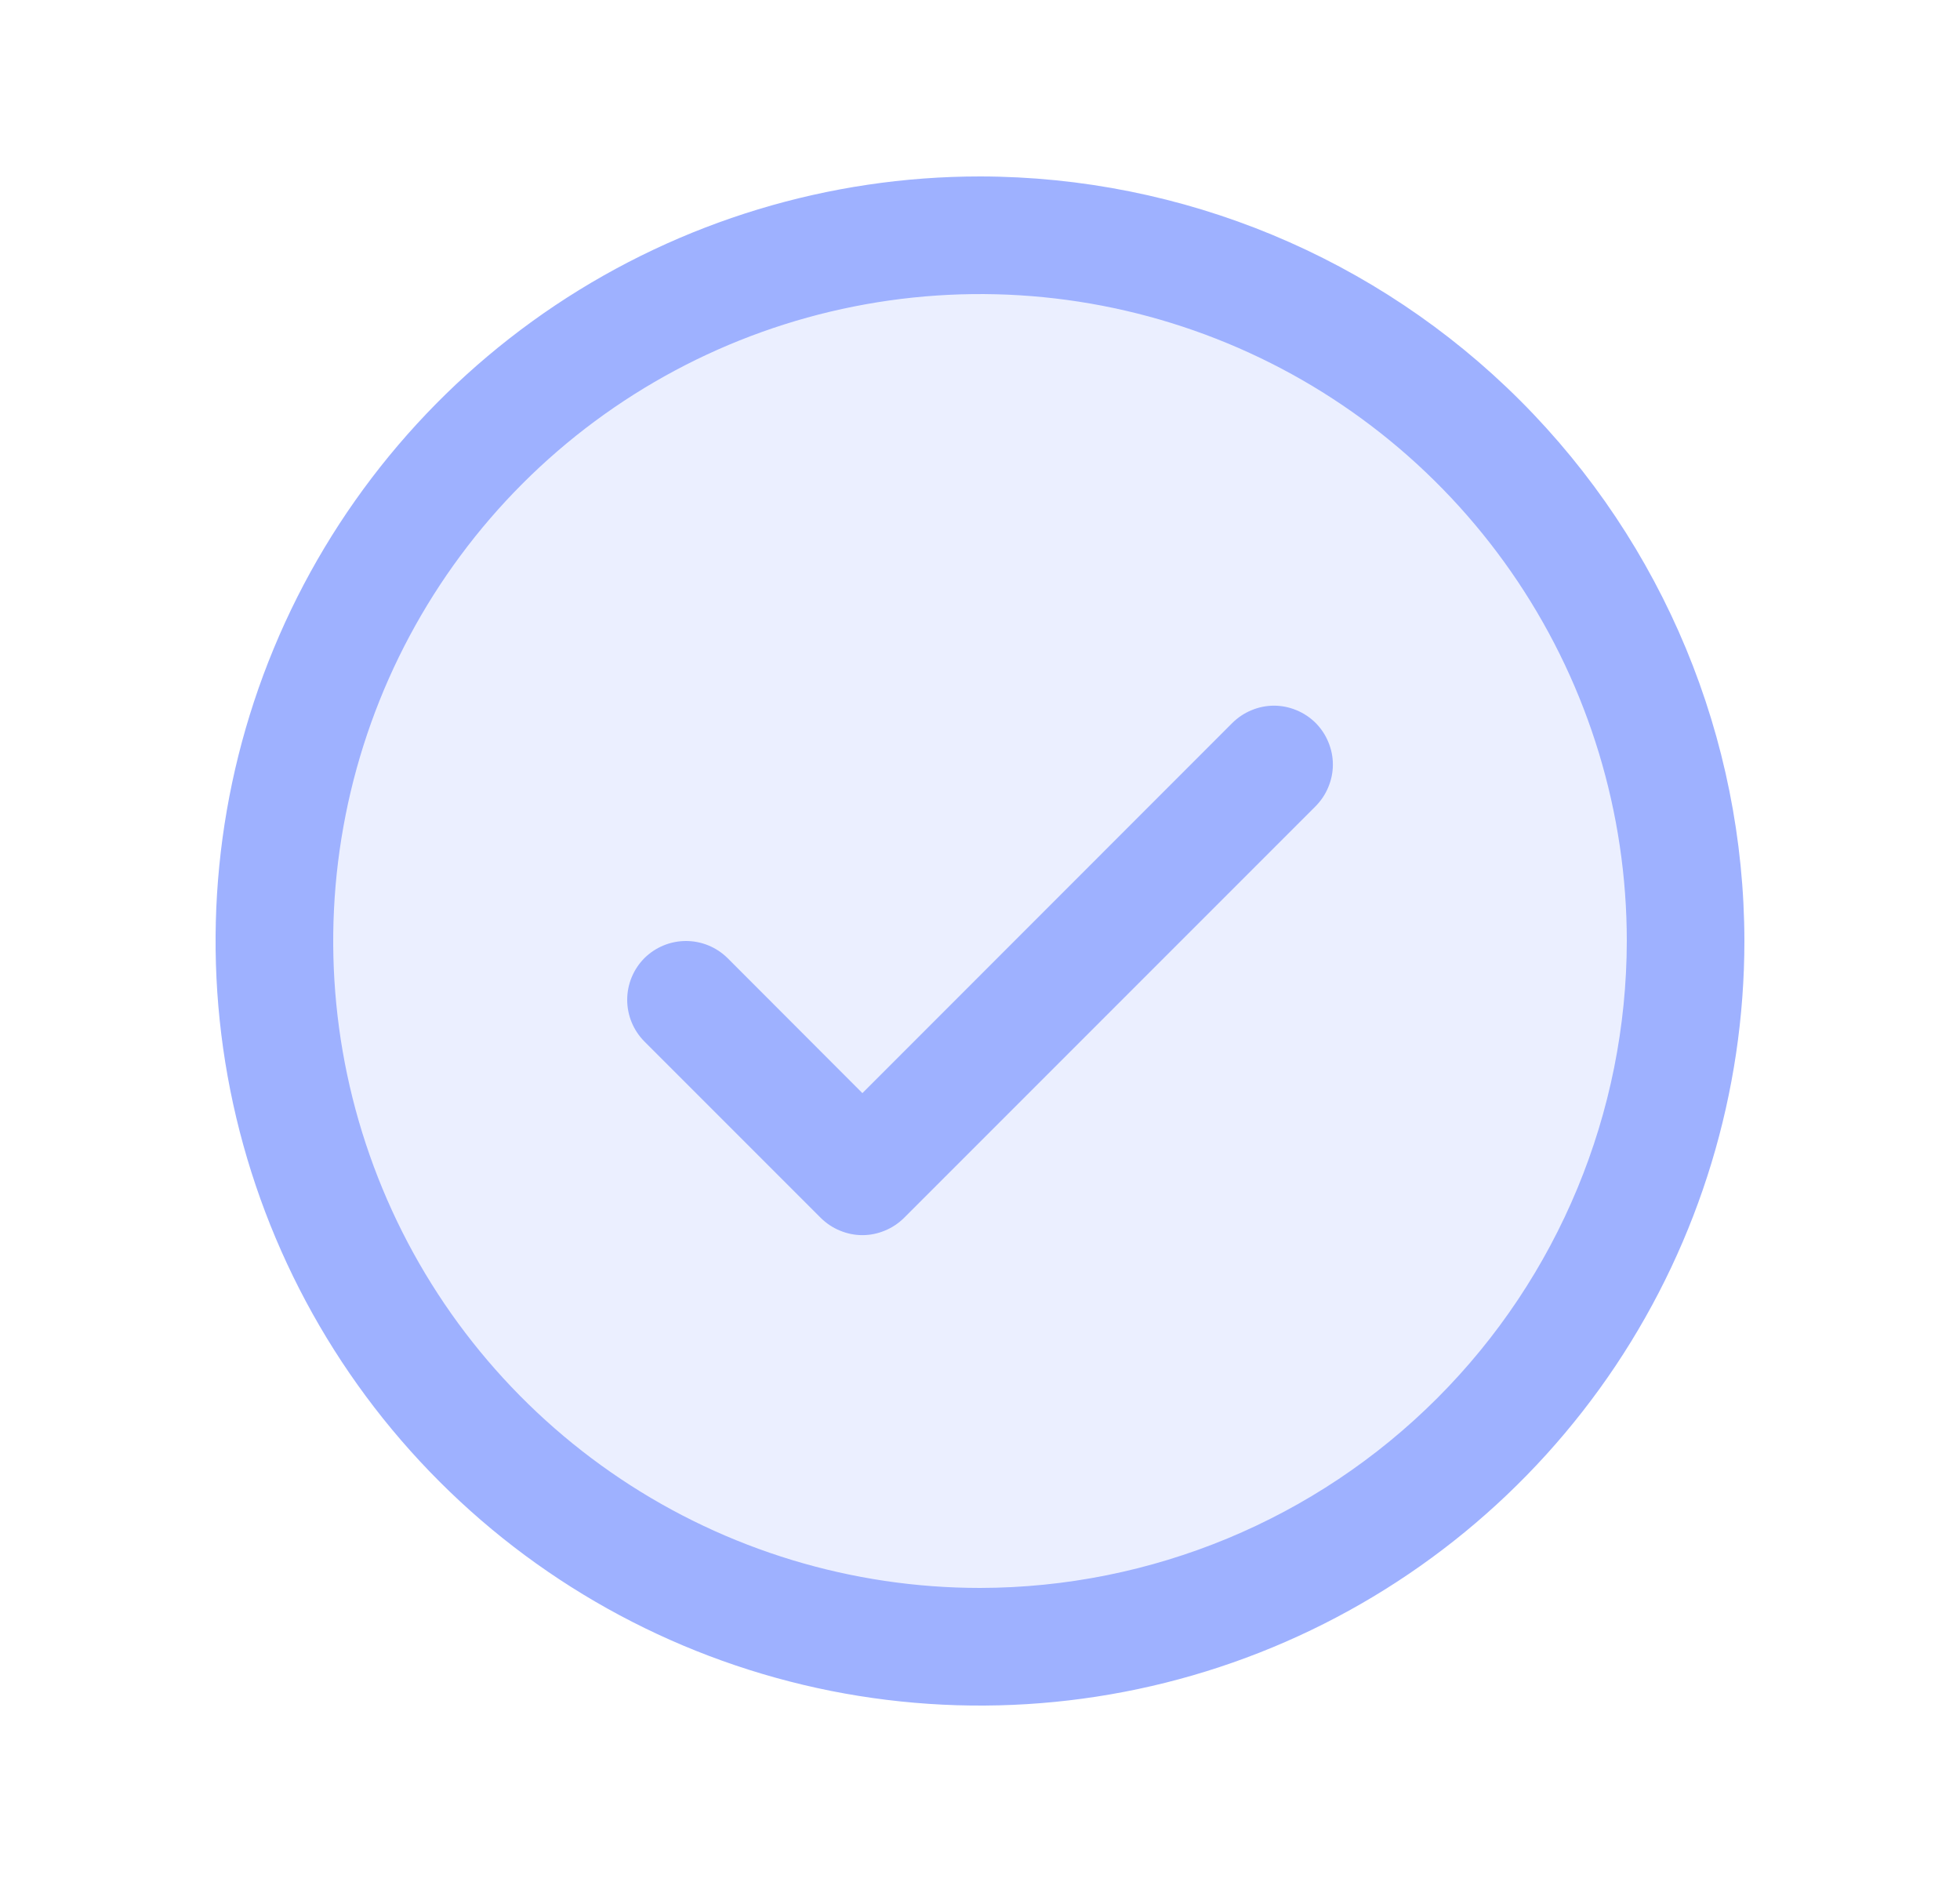
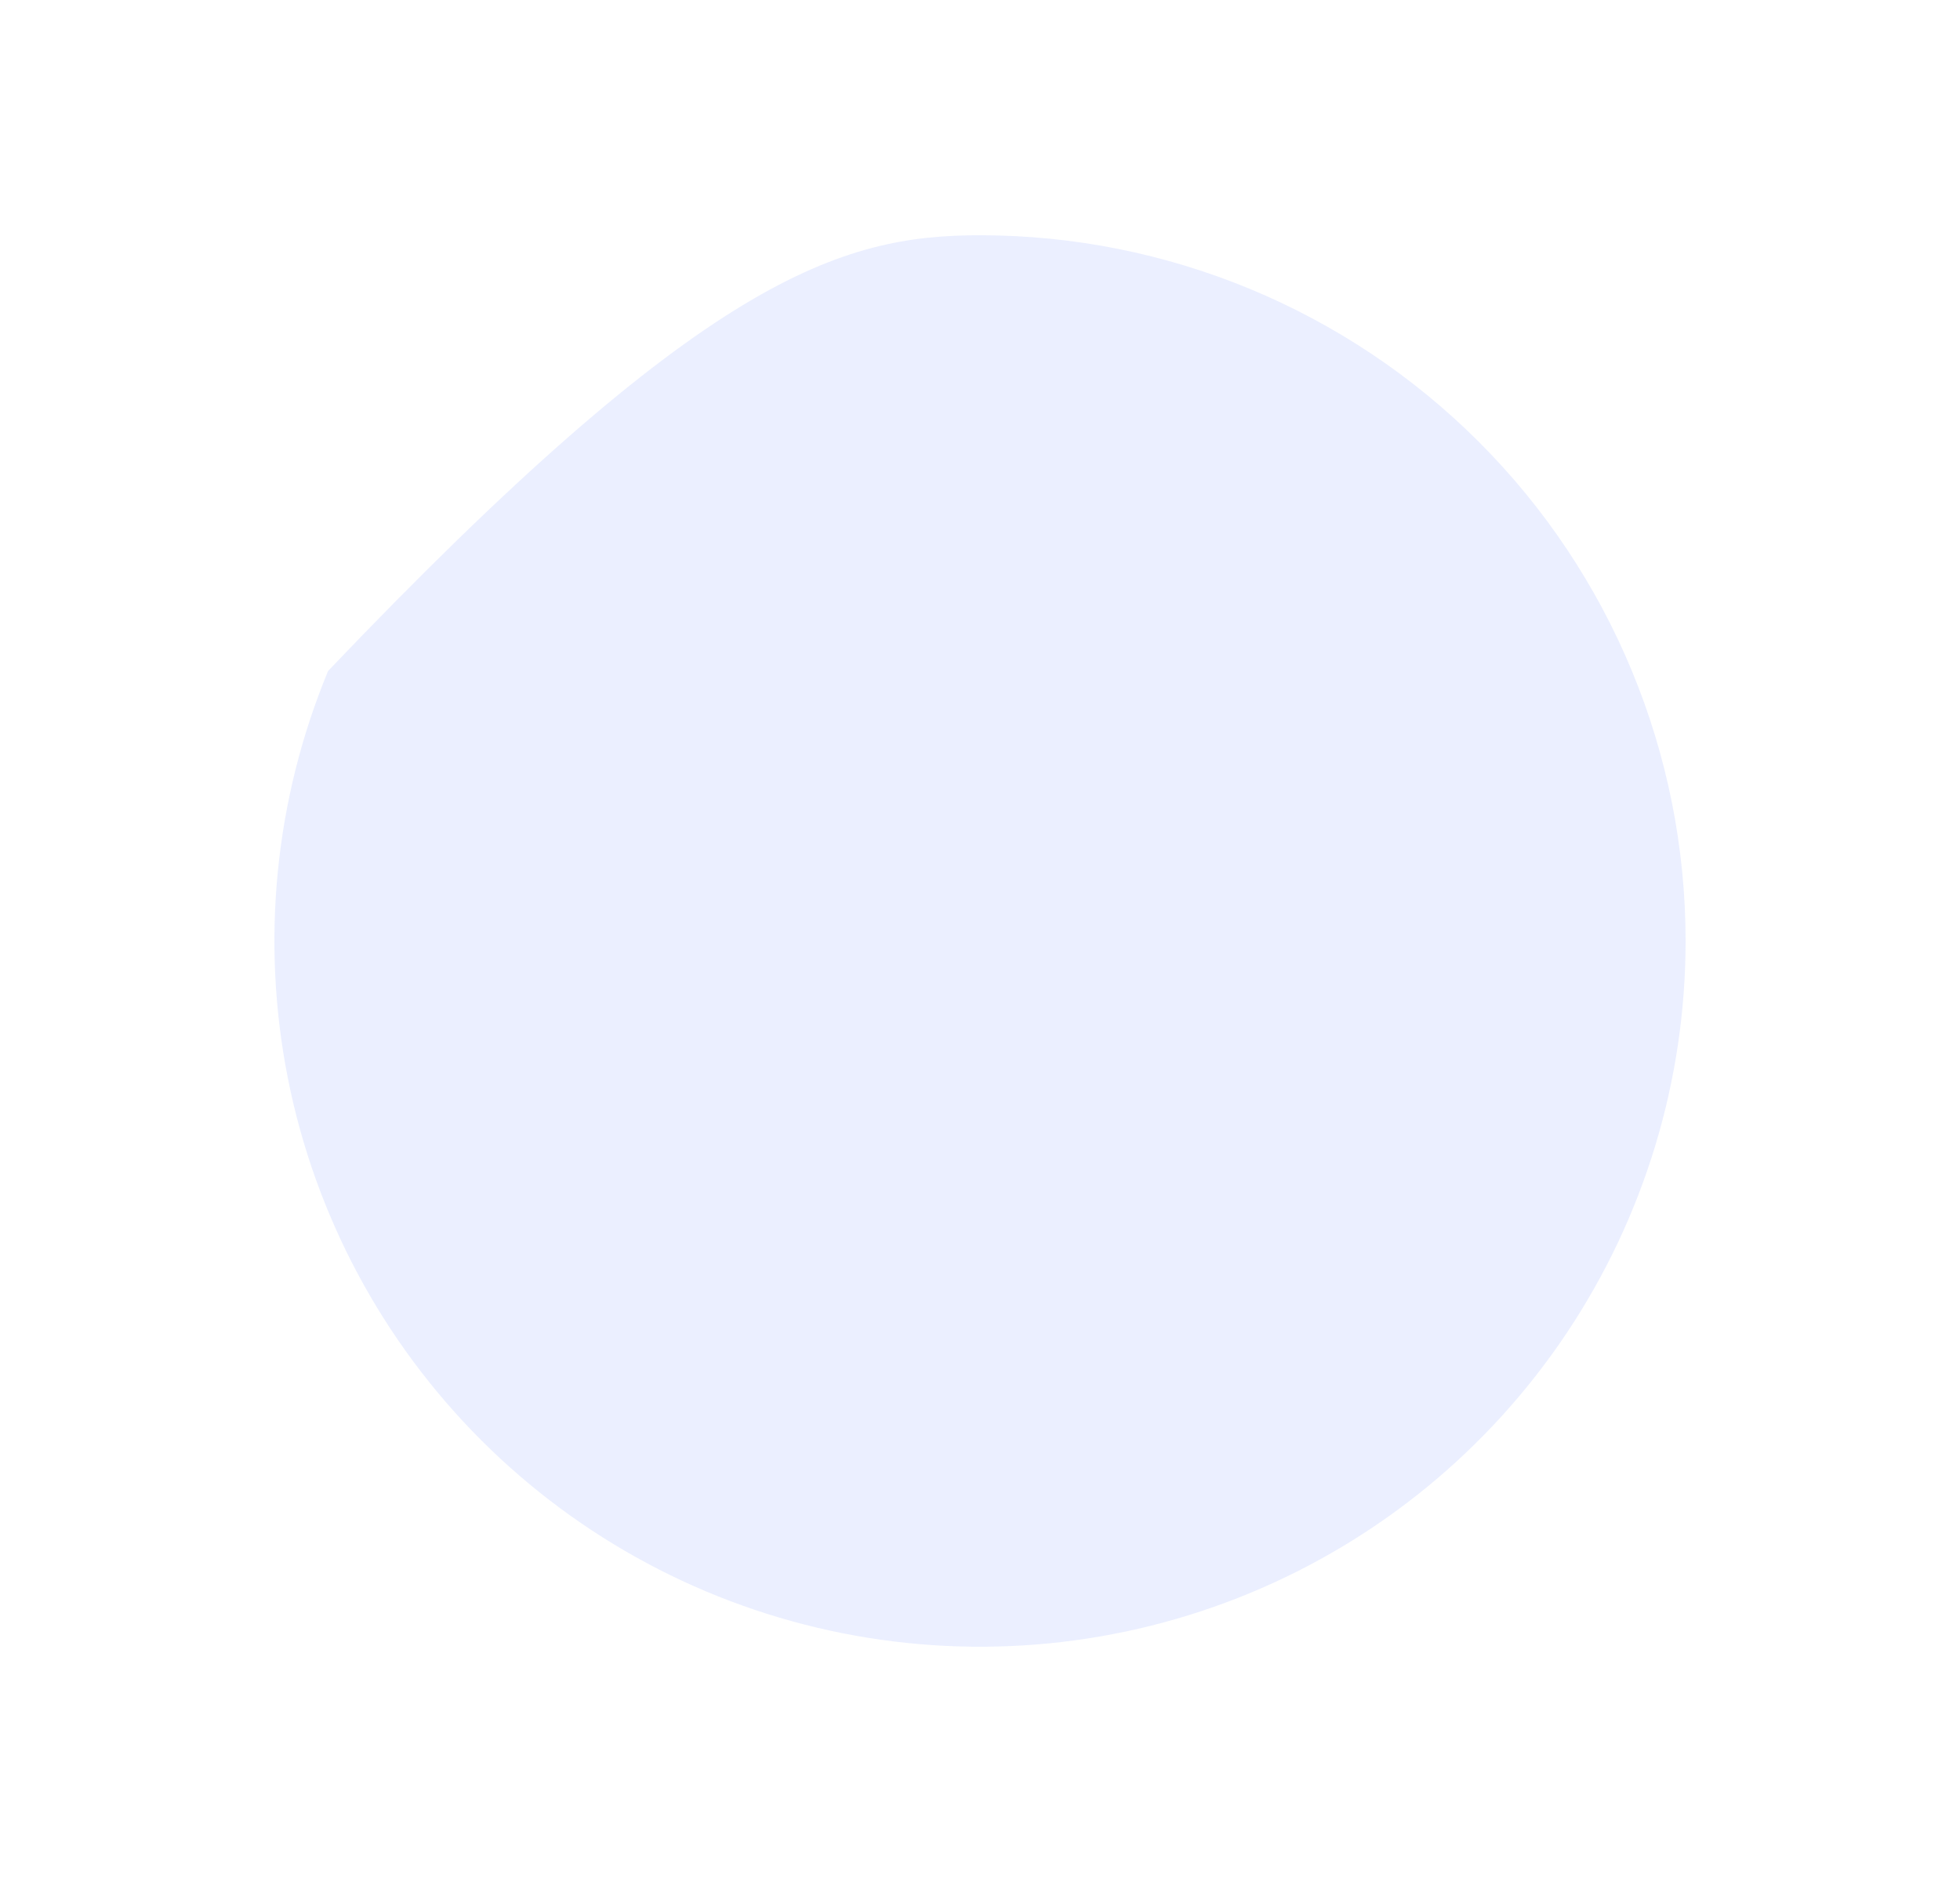
<svg xmlns="http://www.w3.org/2000/svg" width="25" height="24" viewBox="0 0 25 24" fill="none">
-   <path opacity="0.2" d="M21.5 12C21.5 13.78 20.972 15.52 19.983 17C18.994 18.48 17.589 19.634 15.944 20.315C14.3 20.996 12.49 21.174 10.744 20.827C8.998 20.48 7.395 19.623 6.136 18.364C4.877 17.105 4.02 15.502 3.673 13.756C3.326 12.01 3.504 10.2 4.185 8.556C4.866 6.911 6.02 5.506 7.5 4.517C8.98 3.528 10.72 3 12.5 3C14.887 3 17.176 3.948 18.864 5.636C20.552 7.324 21.5 9.613 21.5 12Z" fill="#9EB1FF" />
-   <path d="M16.781 9.219C16.85 9.289 16.906 9.372 16.943 9.463C16.981 9.554 17.001 9.651 17.001 9.75C17.001 9.849 16.981 9.946 16.943 10.037C16.906 10.128 16.85 10.211 16.781 10.281L11.531 15.531C11.461 15.6 11.378 15.656 11.287 15.693C11.196 15.731 11.099 15.751 11 15.751C10.901 15.751 10.804 15.731 10.713 15.693C10.622 15.656 10.539 15.6 10.469 15.531L8.219 13.281C8.079 13.14 8 12.949 8 12.75C8 12.551 8.079 12.36 8.219 12.219C8.36 12.079 8.551 12 8.75 12C8.949 12 9.14 12.079 9.281 12.219L11 13.94L15.719 9.219C15.789 9.15 15.872 9.094 15.963 9.057C16.054 9.019 16.151 8.999 16.25 8.999C16.349 8.999 16.446 9.019 16.537 9.057C16.628 9.094 16.711 9.15 16.781 9.219ZM22.25 12C22.25 13.928 21.678 15.813 20.607 17.417C19.535 19.02 18.013 20.27 16.231 21.008C14.45 21.746 12.489 21.939 10.598 21.563C8.707 21.186 6.969 20.258 5.606 18.894C4.242 17.531 3.314 15.793 2.937 13.902C2.561 12.011 2.754 10.05 3.492 8.269C4.23 6.487 5.48 4.965 7.083 3.893C8.687 2.822 10.572 2.25 12.5 2.25C15.085 2.253 17.563 3.281 19.391 5.109C21.219 6.937 22.247 9.415 22.25 12ZM20.75 12C20.75 10.368 20.266 8.773 19.36 7.417C18.453 6.06 17.165 5.002 15.657 4.378C14.15 3.754 12.491 3.59 10.89 3.909C9.29 4.227 7.82 5.013 6.666 6.166C5.513 7.32 4.727 8.79 4.409 10.39C4.09 11.991 4.254 13.65 4.878 15.157C5.502 16.665 6.56 17.953 7.917 18.86C9.273 19.766 10.868 20.25 12.5 20.25C14.687 20.247 16.784 19.378 18.331 17.831C19.878 16.284 20.747 14.187 20.75 12Z" fill="#9EB1FF" />
+   <path opacity="0.2" d="M21.5 12C21.5 13.78 20.972 15.52 19.983 17C18.994 18.48 17.589 19.634 15.944 20.315C14.3 20.996 12.49 21.174 10.744 20.827C8.998 20.48 7.395 19.623 6.136 18.364C4.877 17.105 4.02 15.502 3.673 13.756C3.326 12.01 3.504 10.2 4.185 8.556C8.98 3.528 10.72 3 12.5 3C14.887 3 17.176 3.948 18.864 5.636C20.552 7.324 21.5 9.613 21.5 12Z" fill="#9EB1FF" />
</svg>